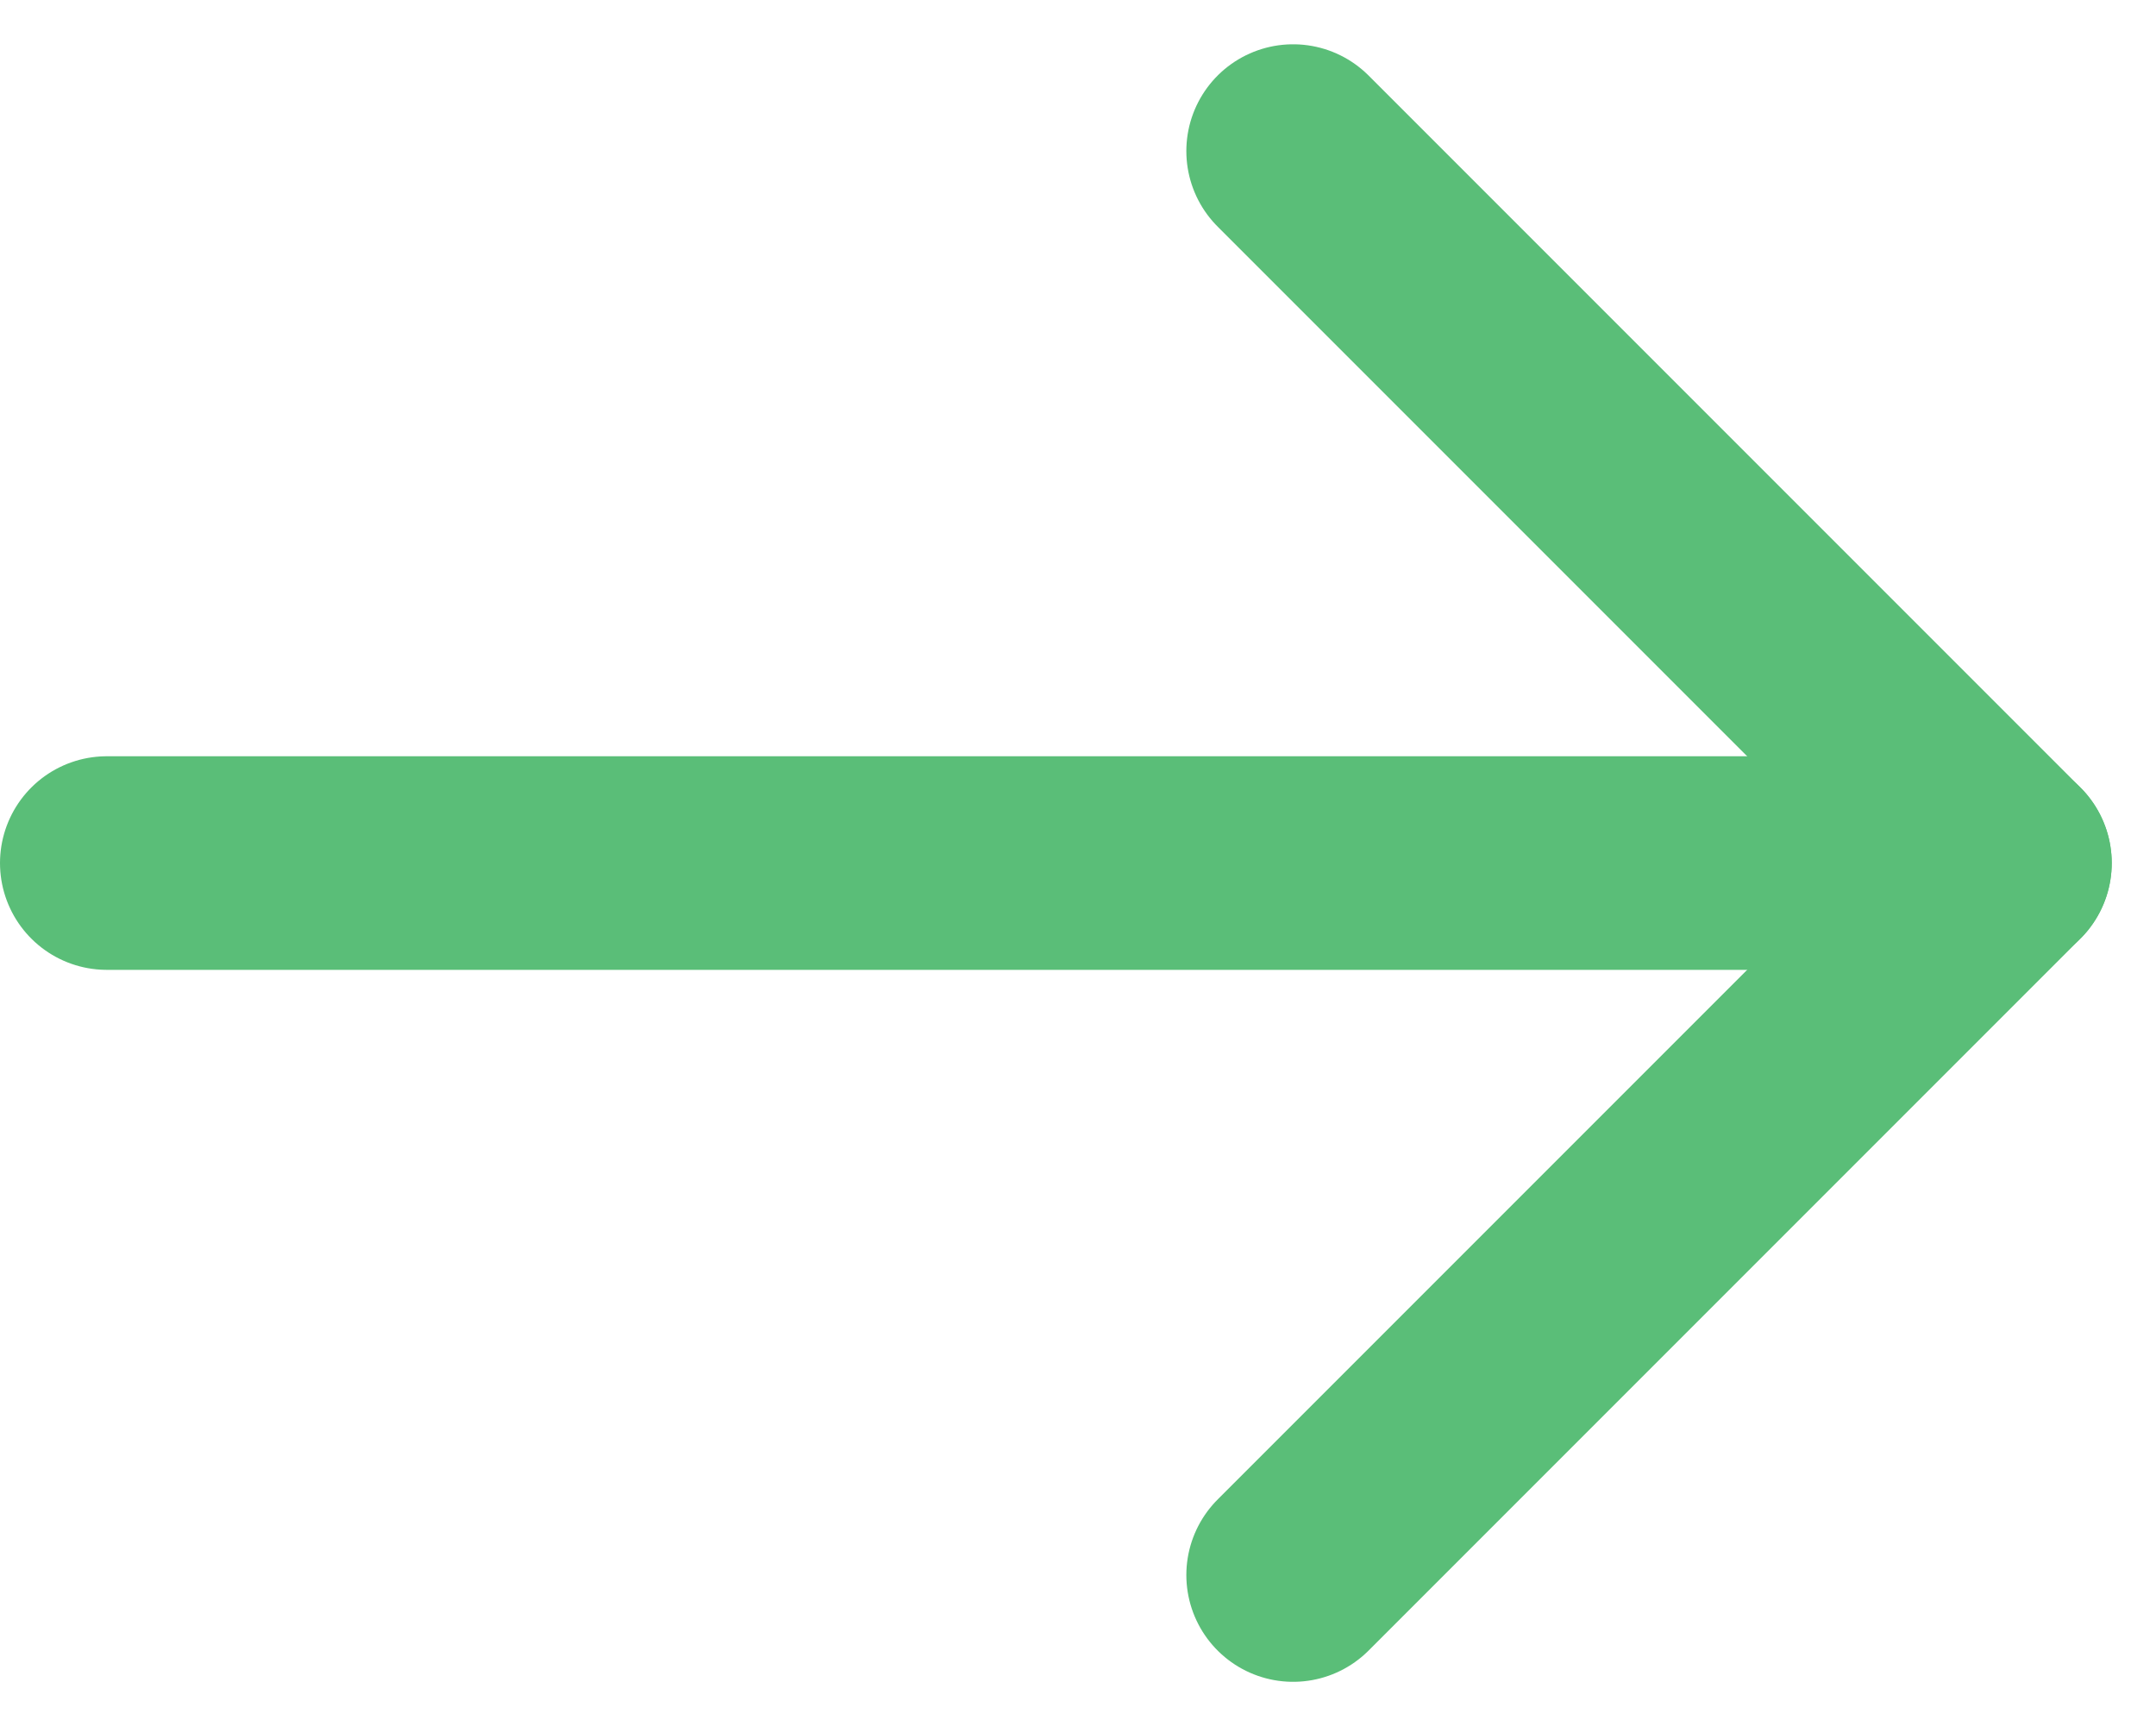
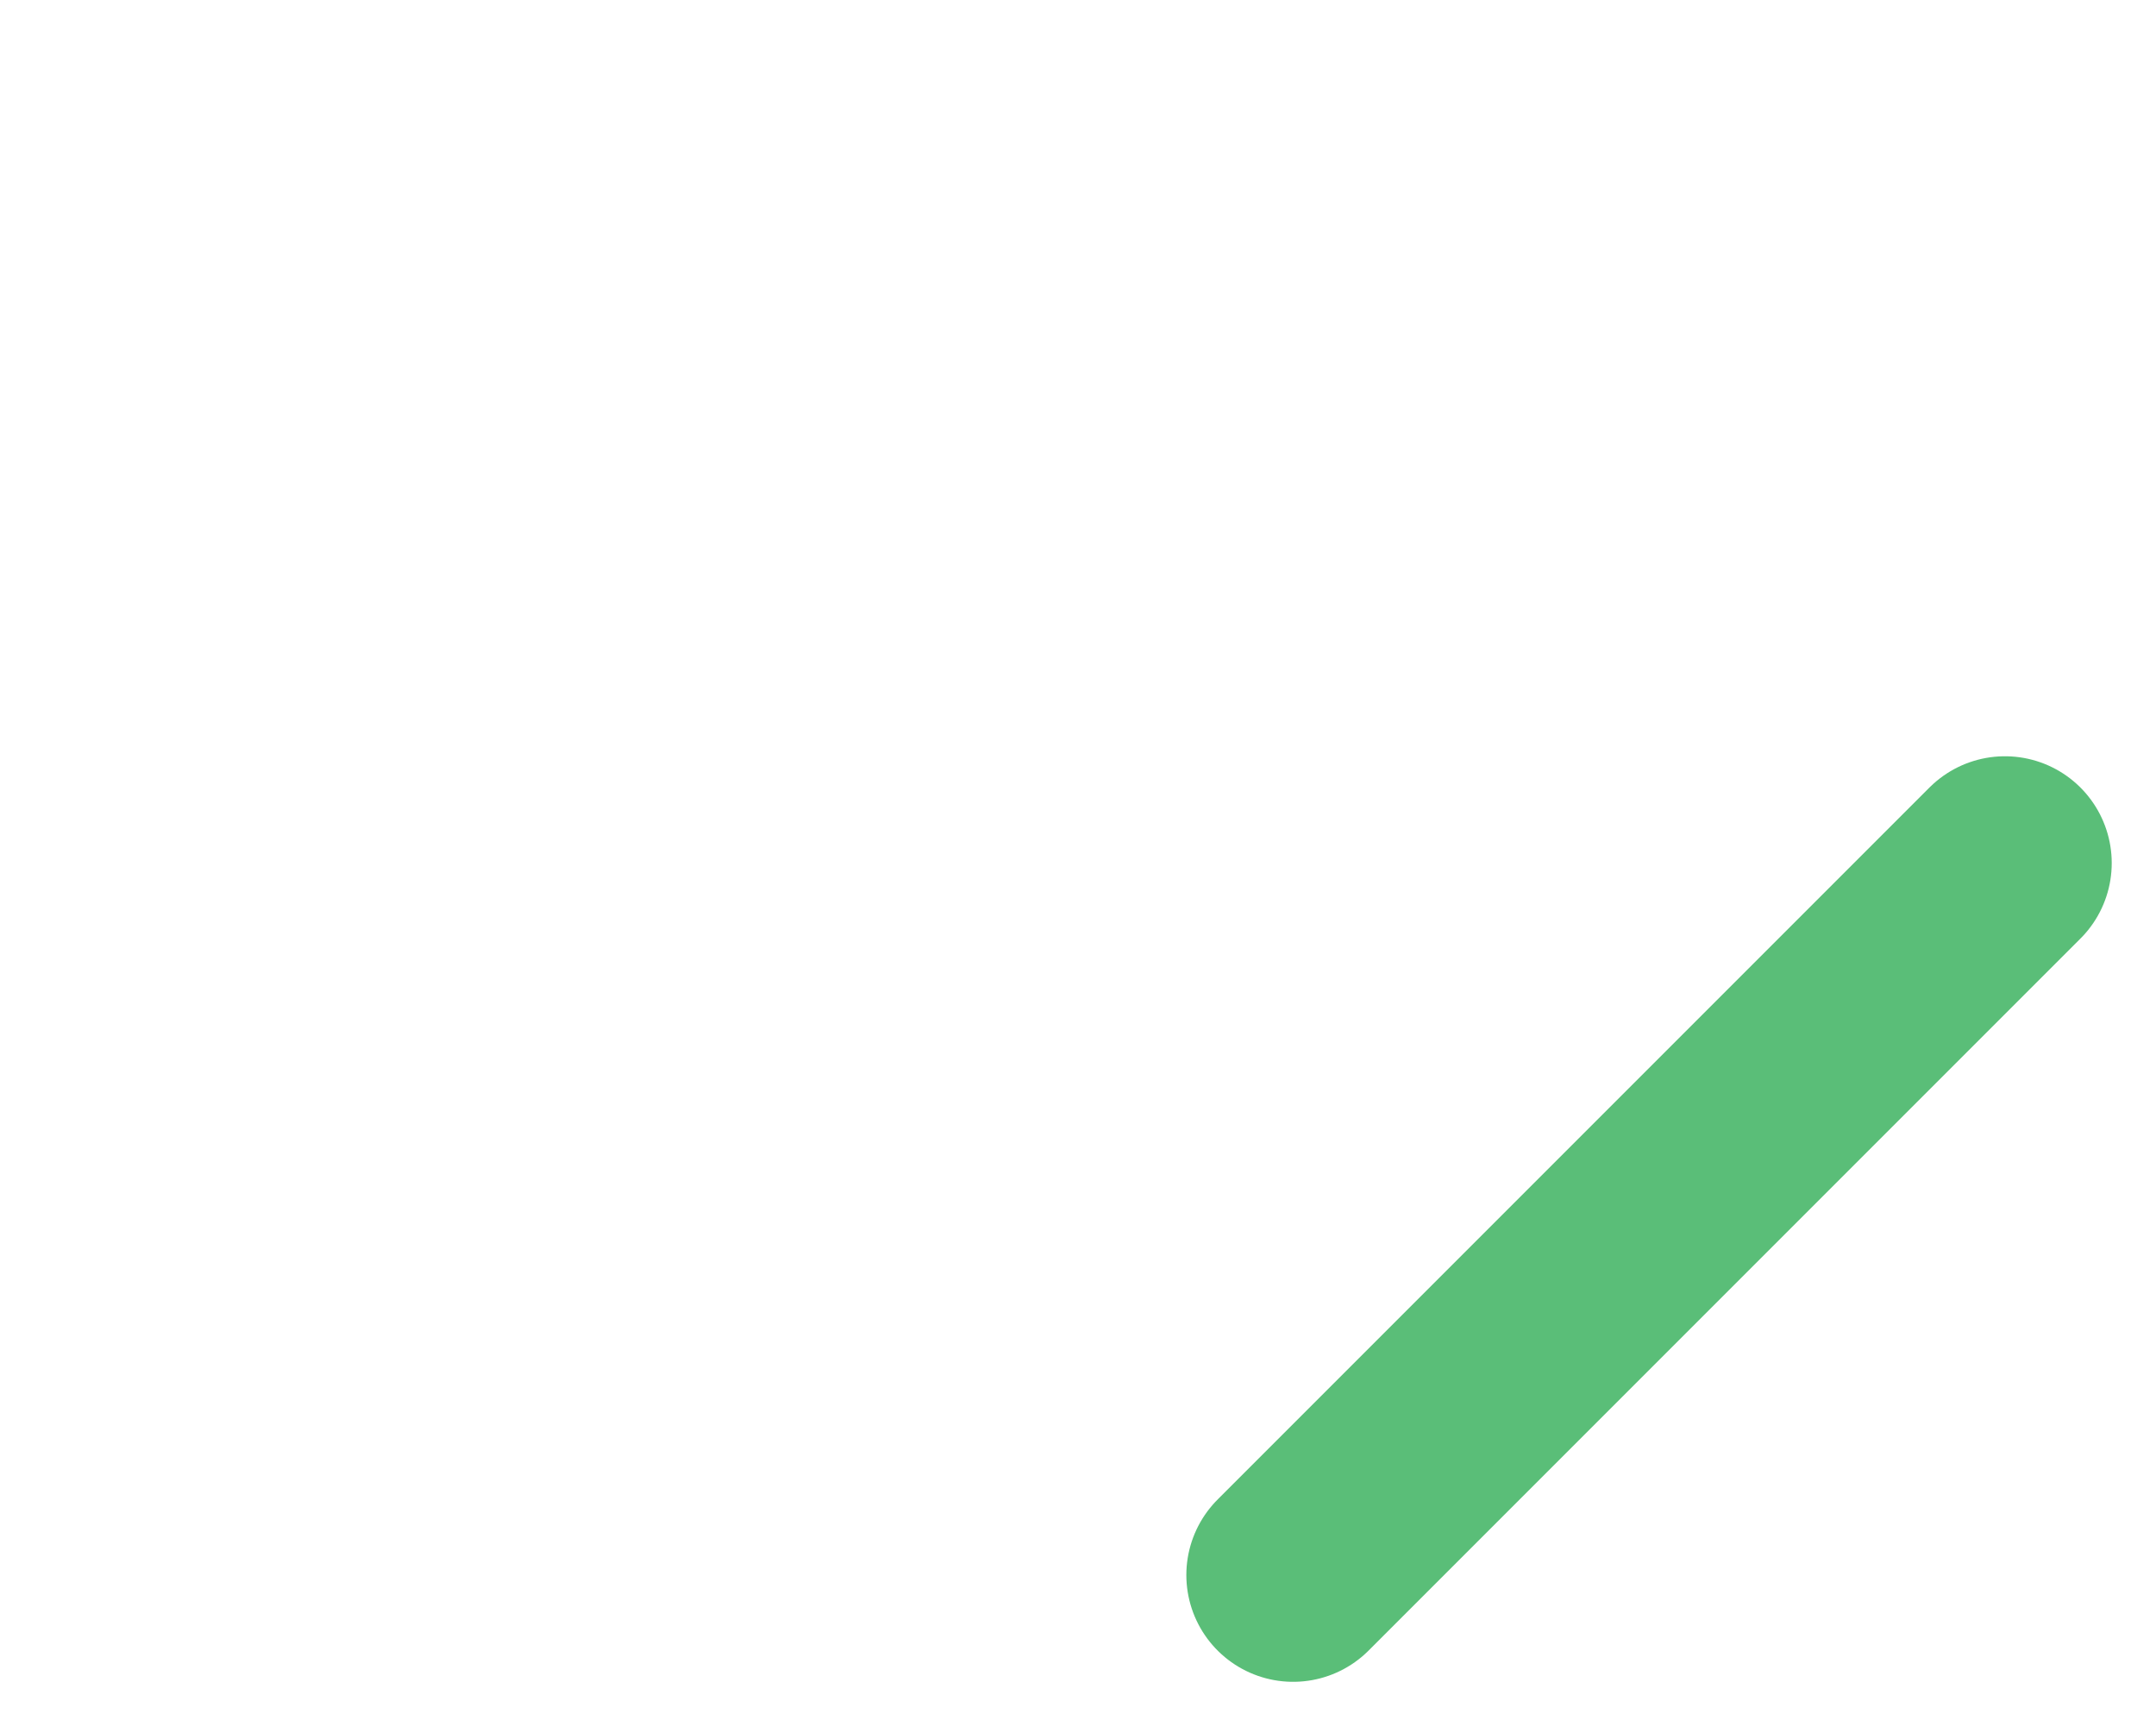
<svg xmlns="http://www.w3.org/2000/svg" id="arrow" width="15.144" height="12.121" viewBox="0 0 15.144 12.121">
  <g id="Arrow" transform="translate(-588.75 -594.439)">
-     <line id="Line_3" data-name="Line 3" x2="11.667" transform="translate(589.5 600.5)" fill="none" stroke="#5ABE78" stroke-linecap="round" stroke-width="1.5" />
-     <line id="Line_4" data-name="Line 4" x2="5" y2="5" transform="translate(597.833 595.5)" fill="none" stroke="#5ABE78" stroke-linecap="round" stroke-width="1.5" />
    <line id="Line_5" data-name="Line 5" y1="5" x2="5" transform="translate(597.833 600.5)" fill="none" stroke="#5ABE78" stroke-linecap="round" stroke-width="1.5" />
  </g>
</svg>